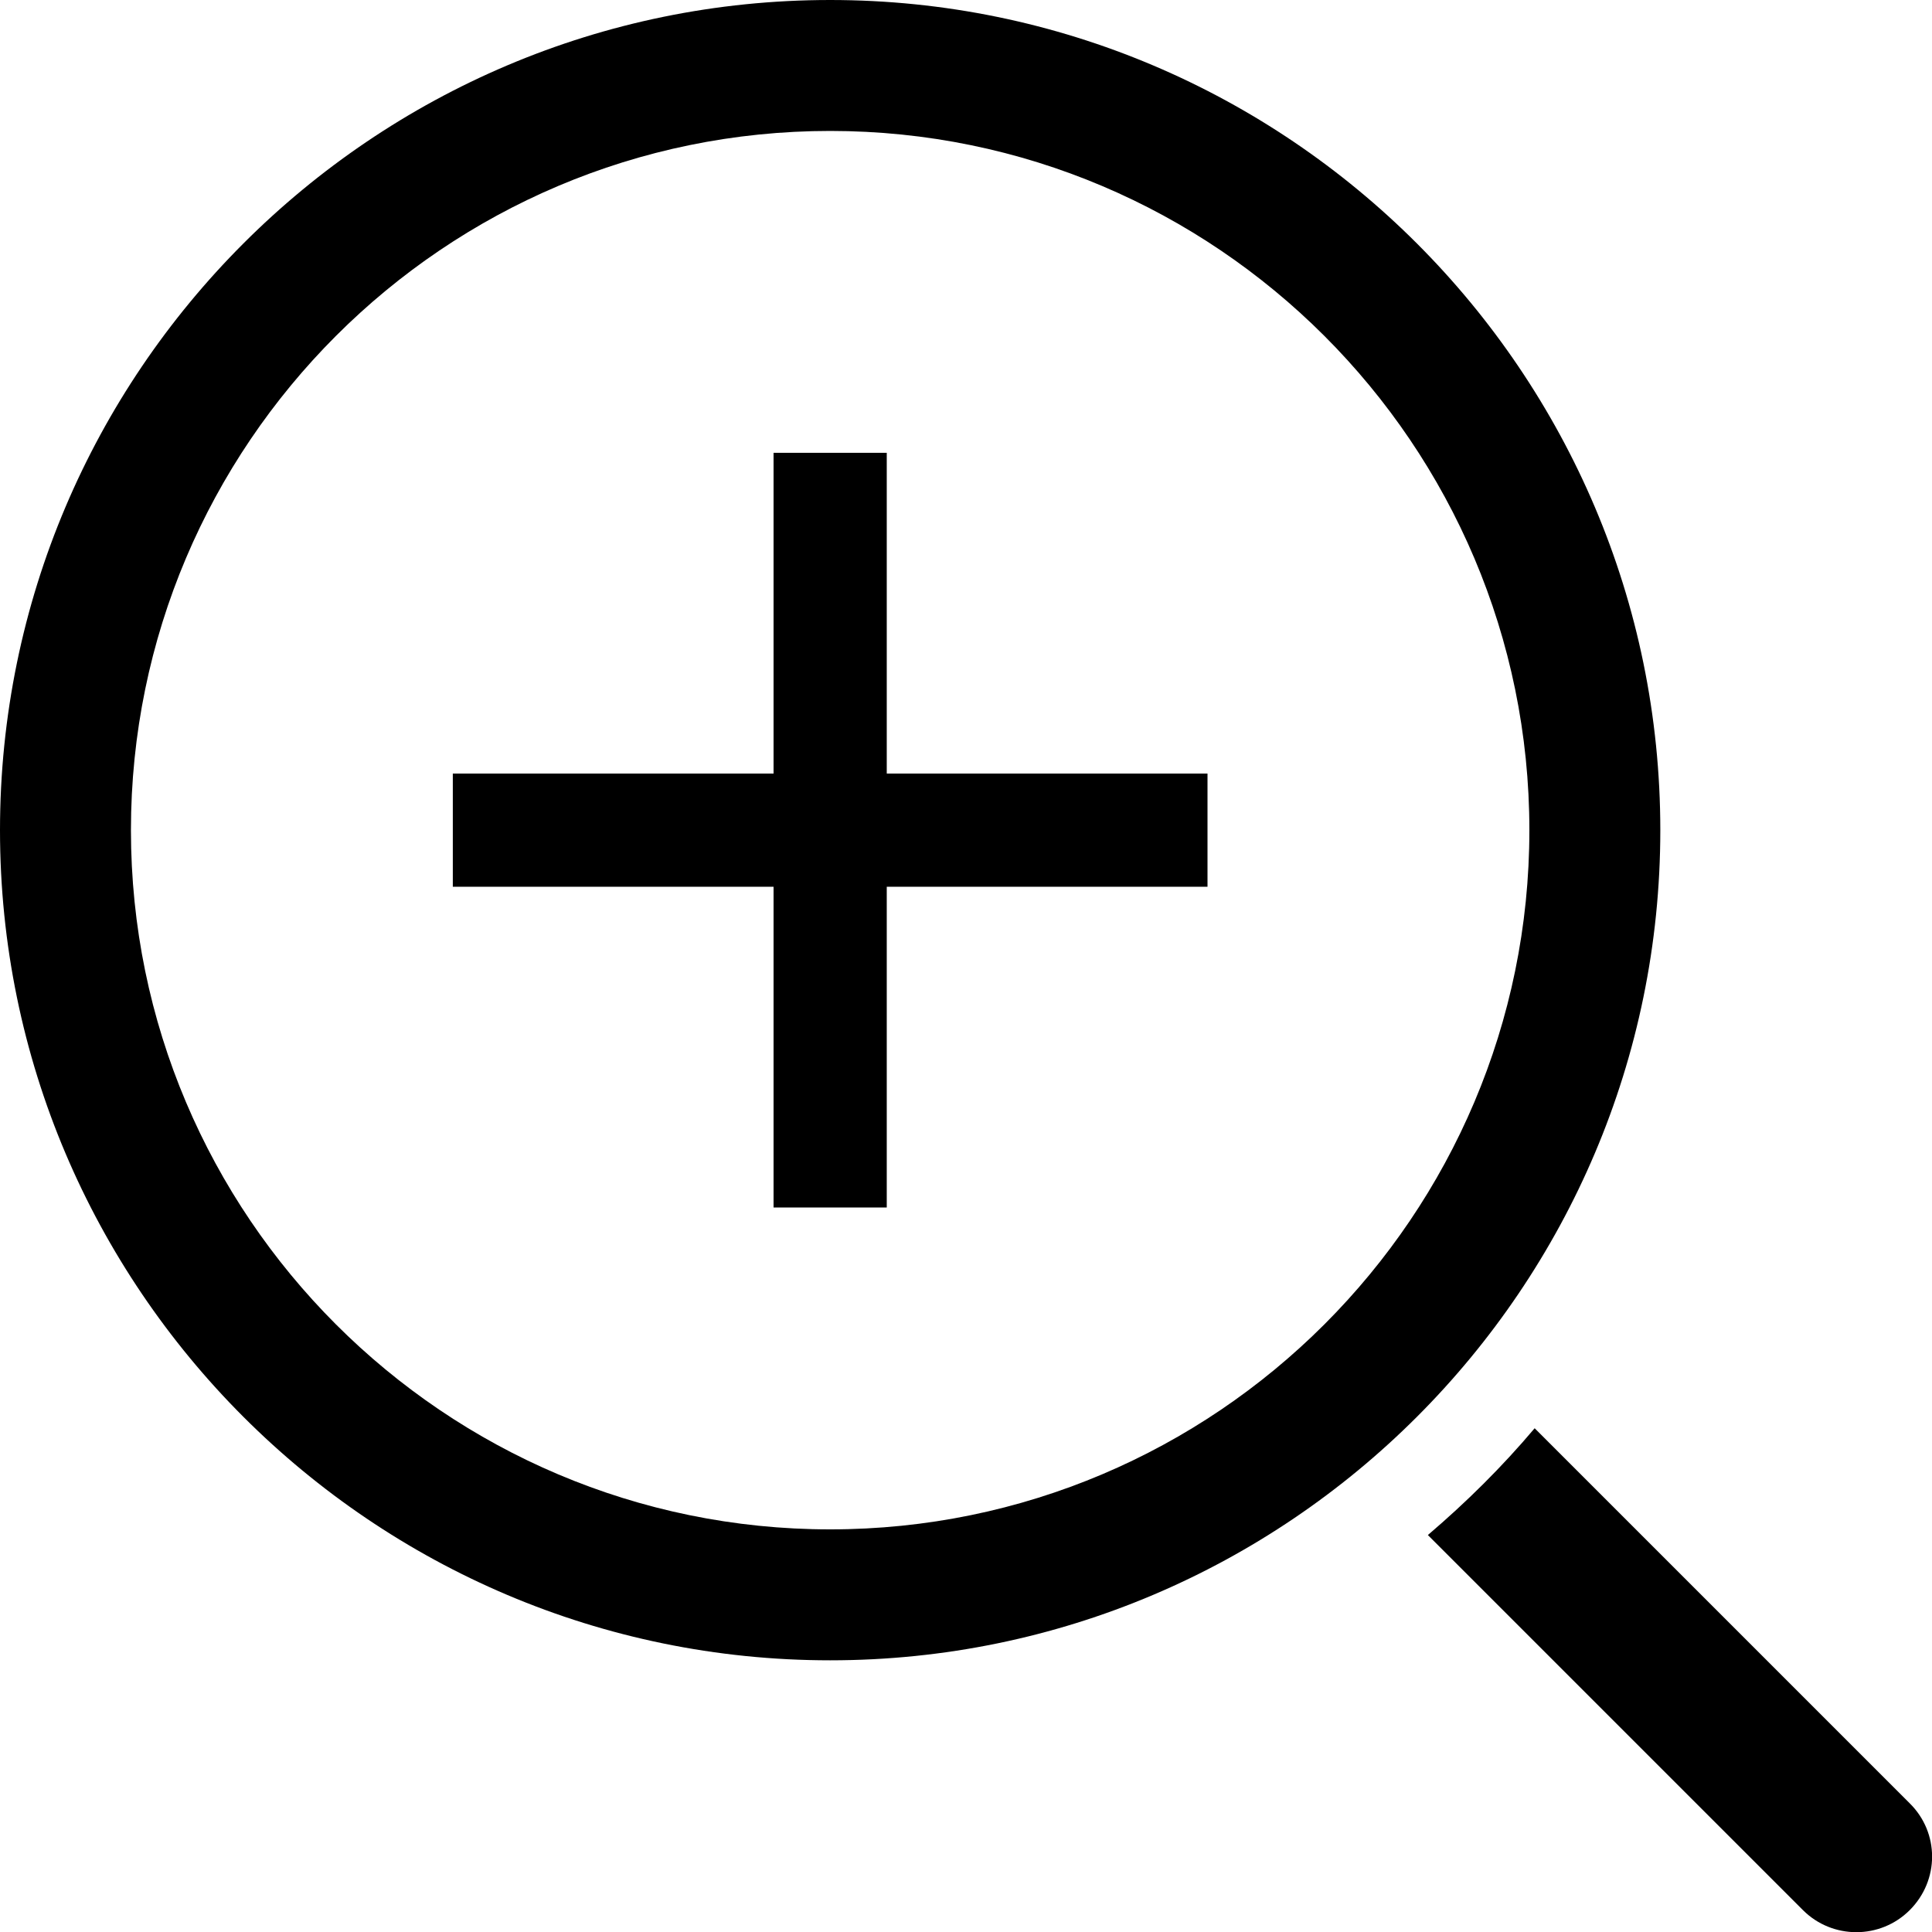
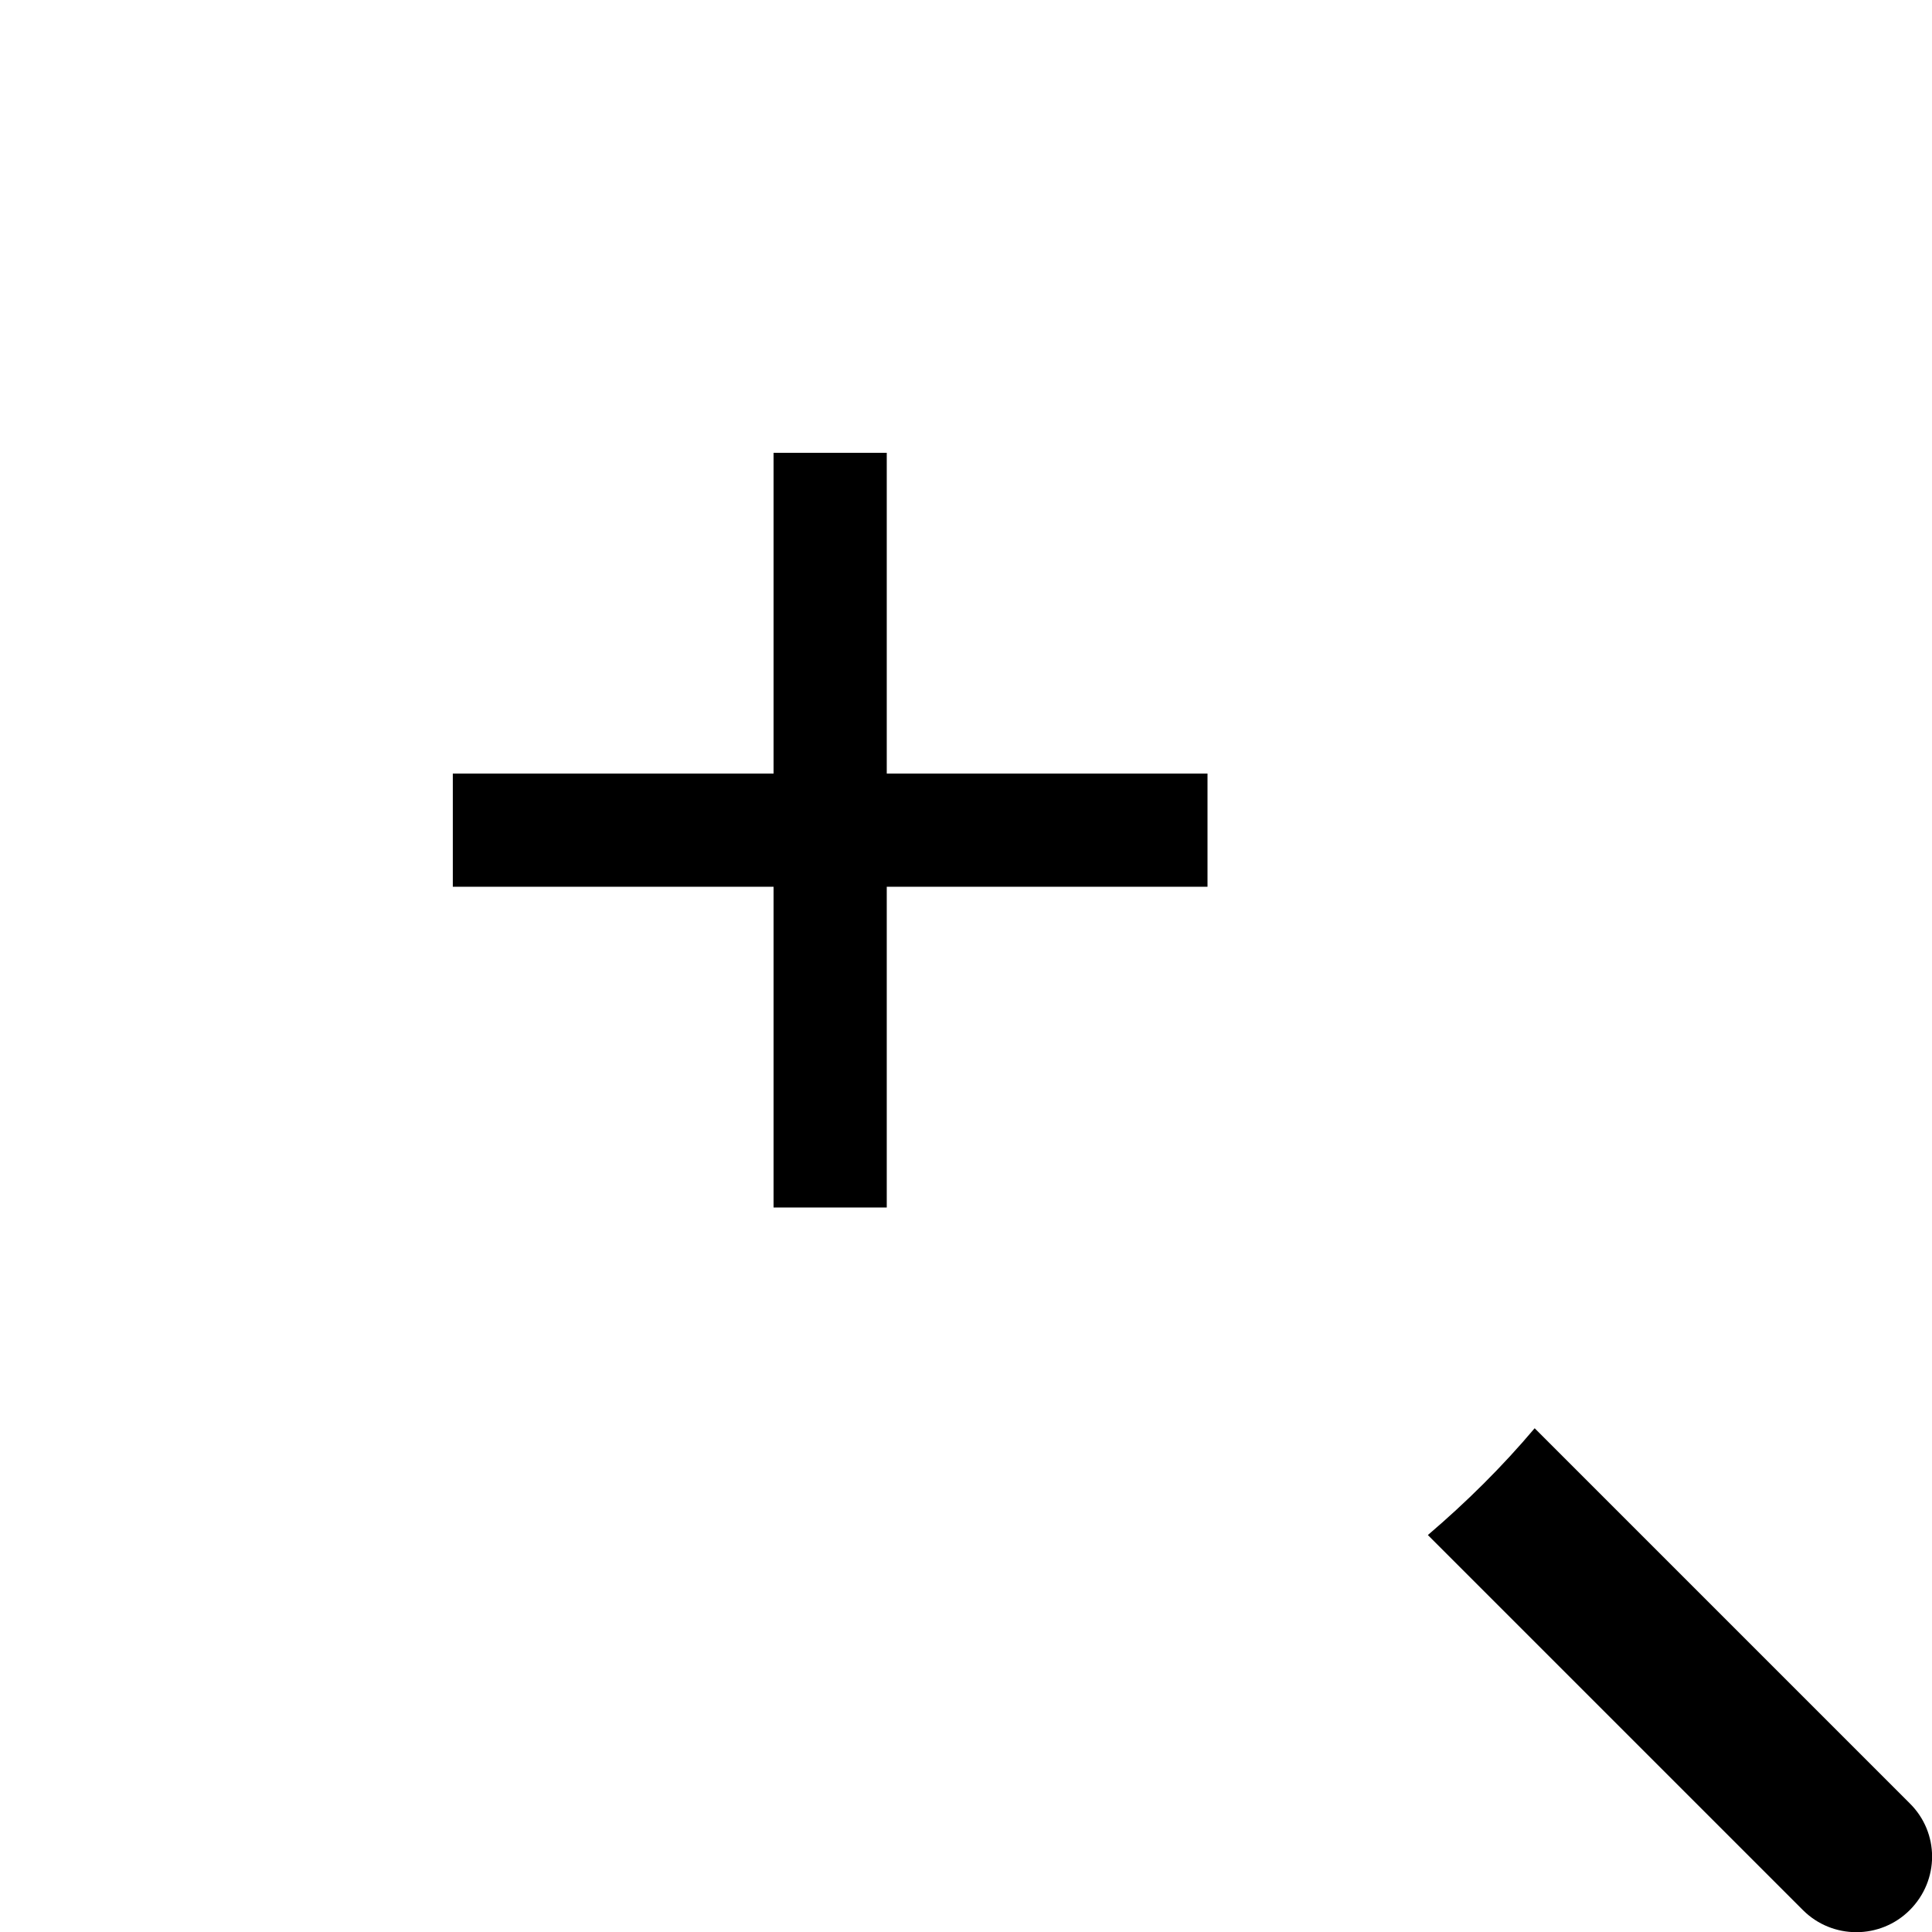
<svg xmlns="http://www.w3.org/2000/svg" version="1.1" id="Layer_2_00000057867128011576965150000003181915976691602621_" x="0px" y="0px" viewBox="0 0 512 512" style="enable-background:new 0 0 512 512;" xml:space="preserve">
  <rect x="205" y="120" width="30" height="200" />
  <rect x="120" y="205" width="200" height="30" />
-   <path d="M220,440C98.7,440,0,341.3,0,220S98.7,0,220,0s220,98.7,220,220S341.3,440,220,440z M220,34.7  C117.8,34.7,34.7,117.8,34.7,220S117.8,405.3,220,405.3S405.3,322.2,405.3,220S322.2,34.7,220,34.7z" />
  <path d="M506.1,477.9l-99.4-99.4c-8.6,10.2-18.1,19.6-28.3,28.3l99.4,99.4c7.8,7.8,20.5,7.8,28.3,0l0,0  C514,498.3,514,485.7,506.1,477.9z" />
</svg>